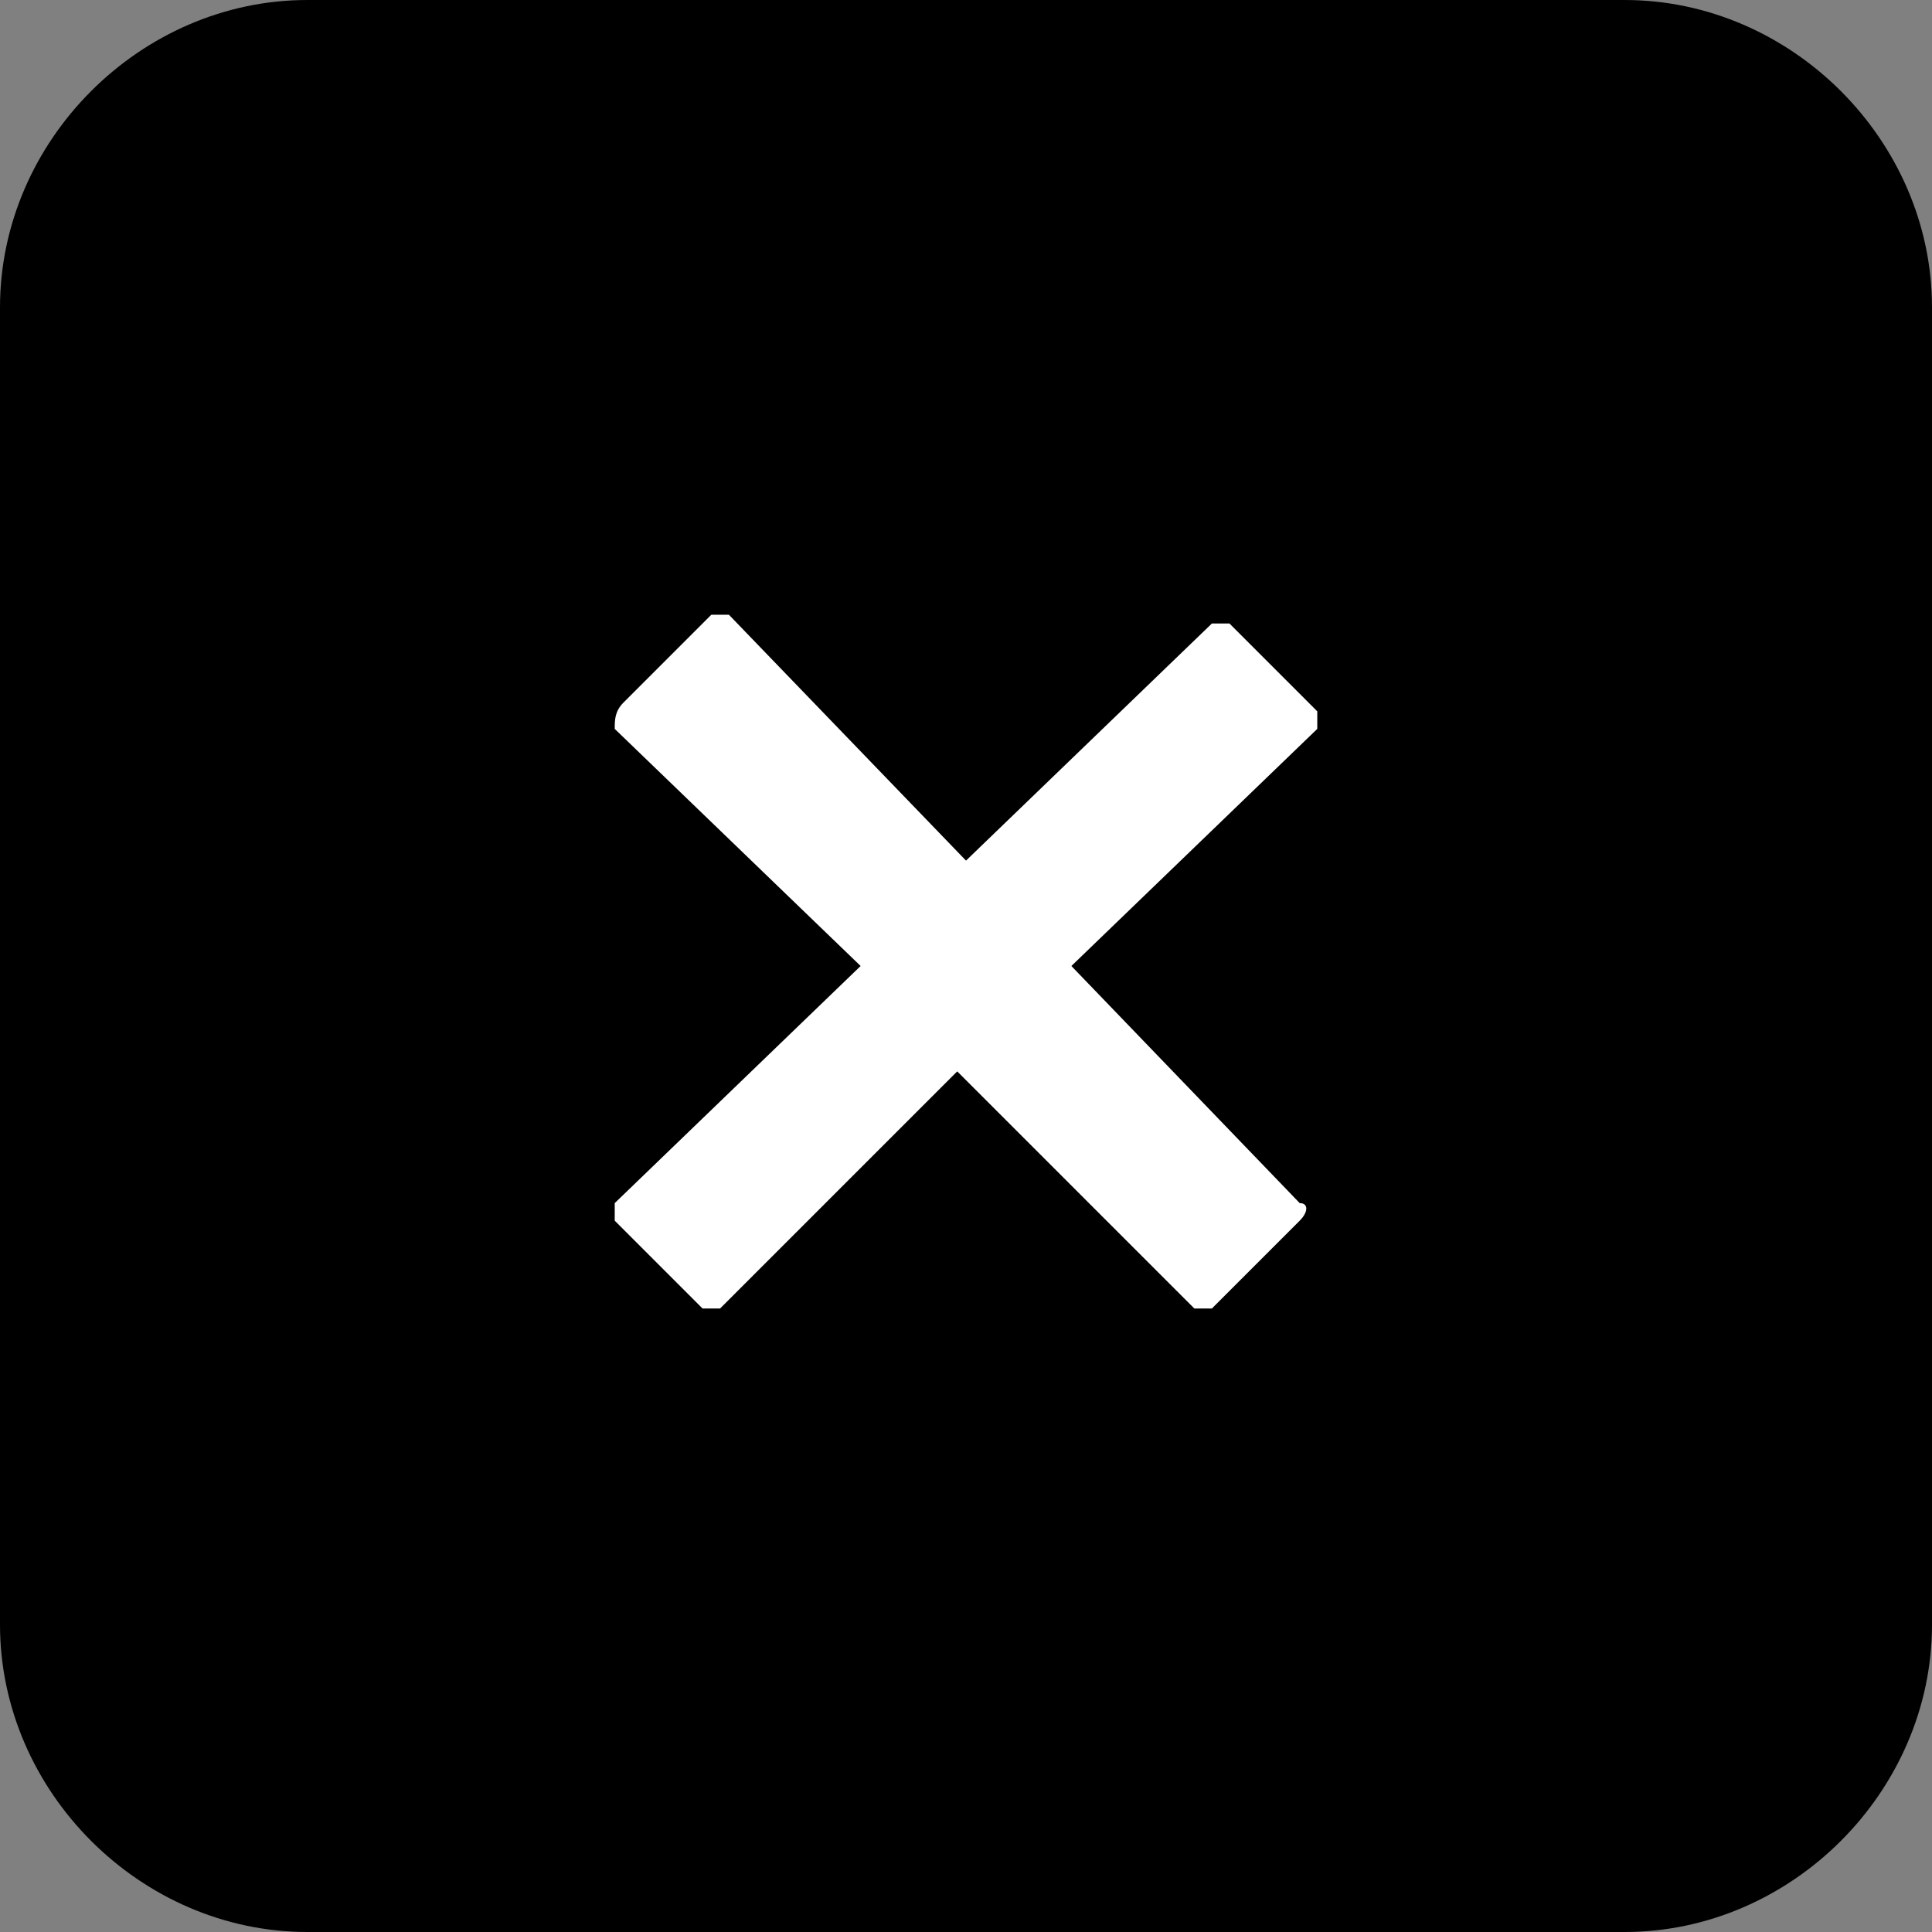
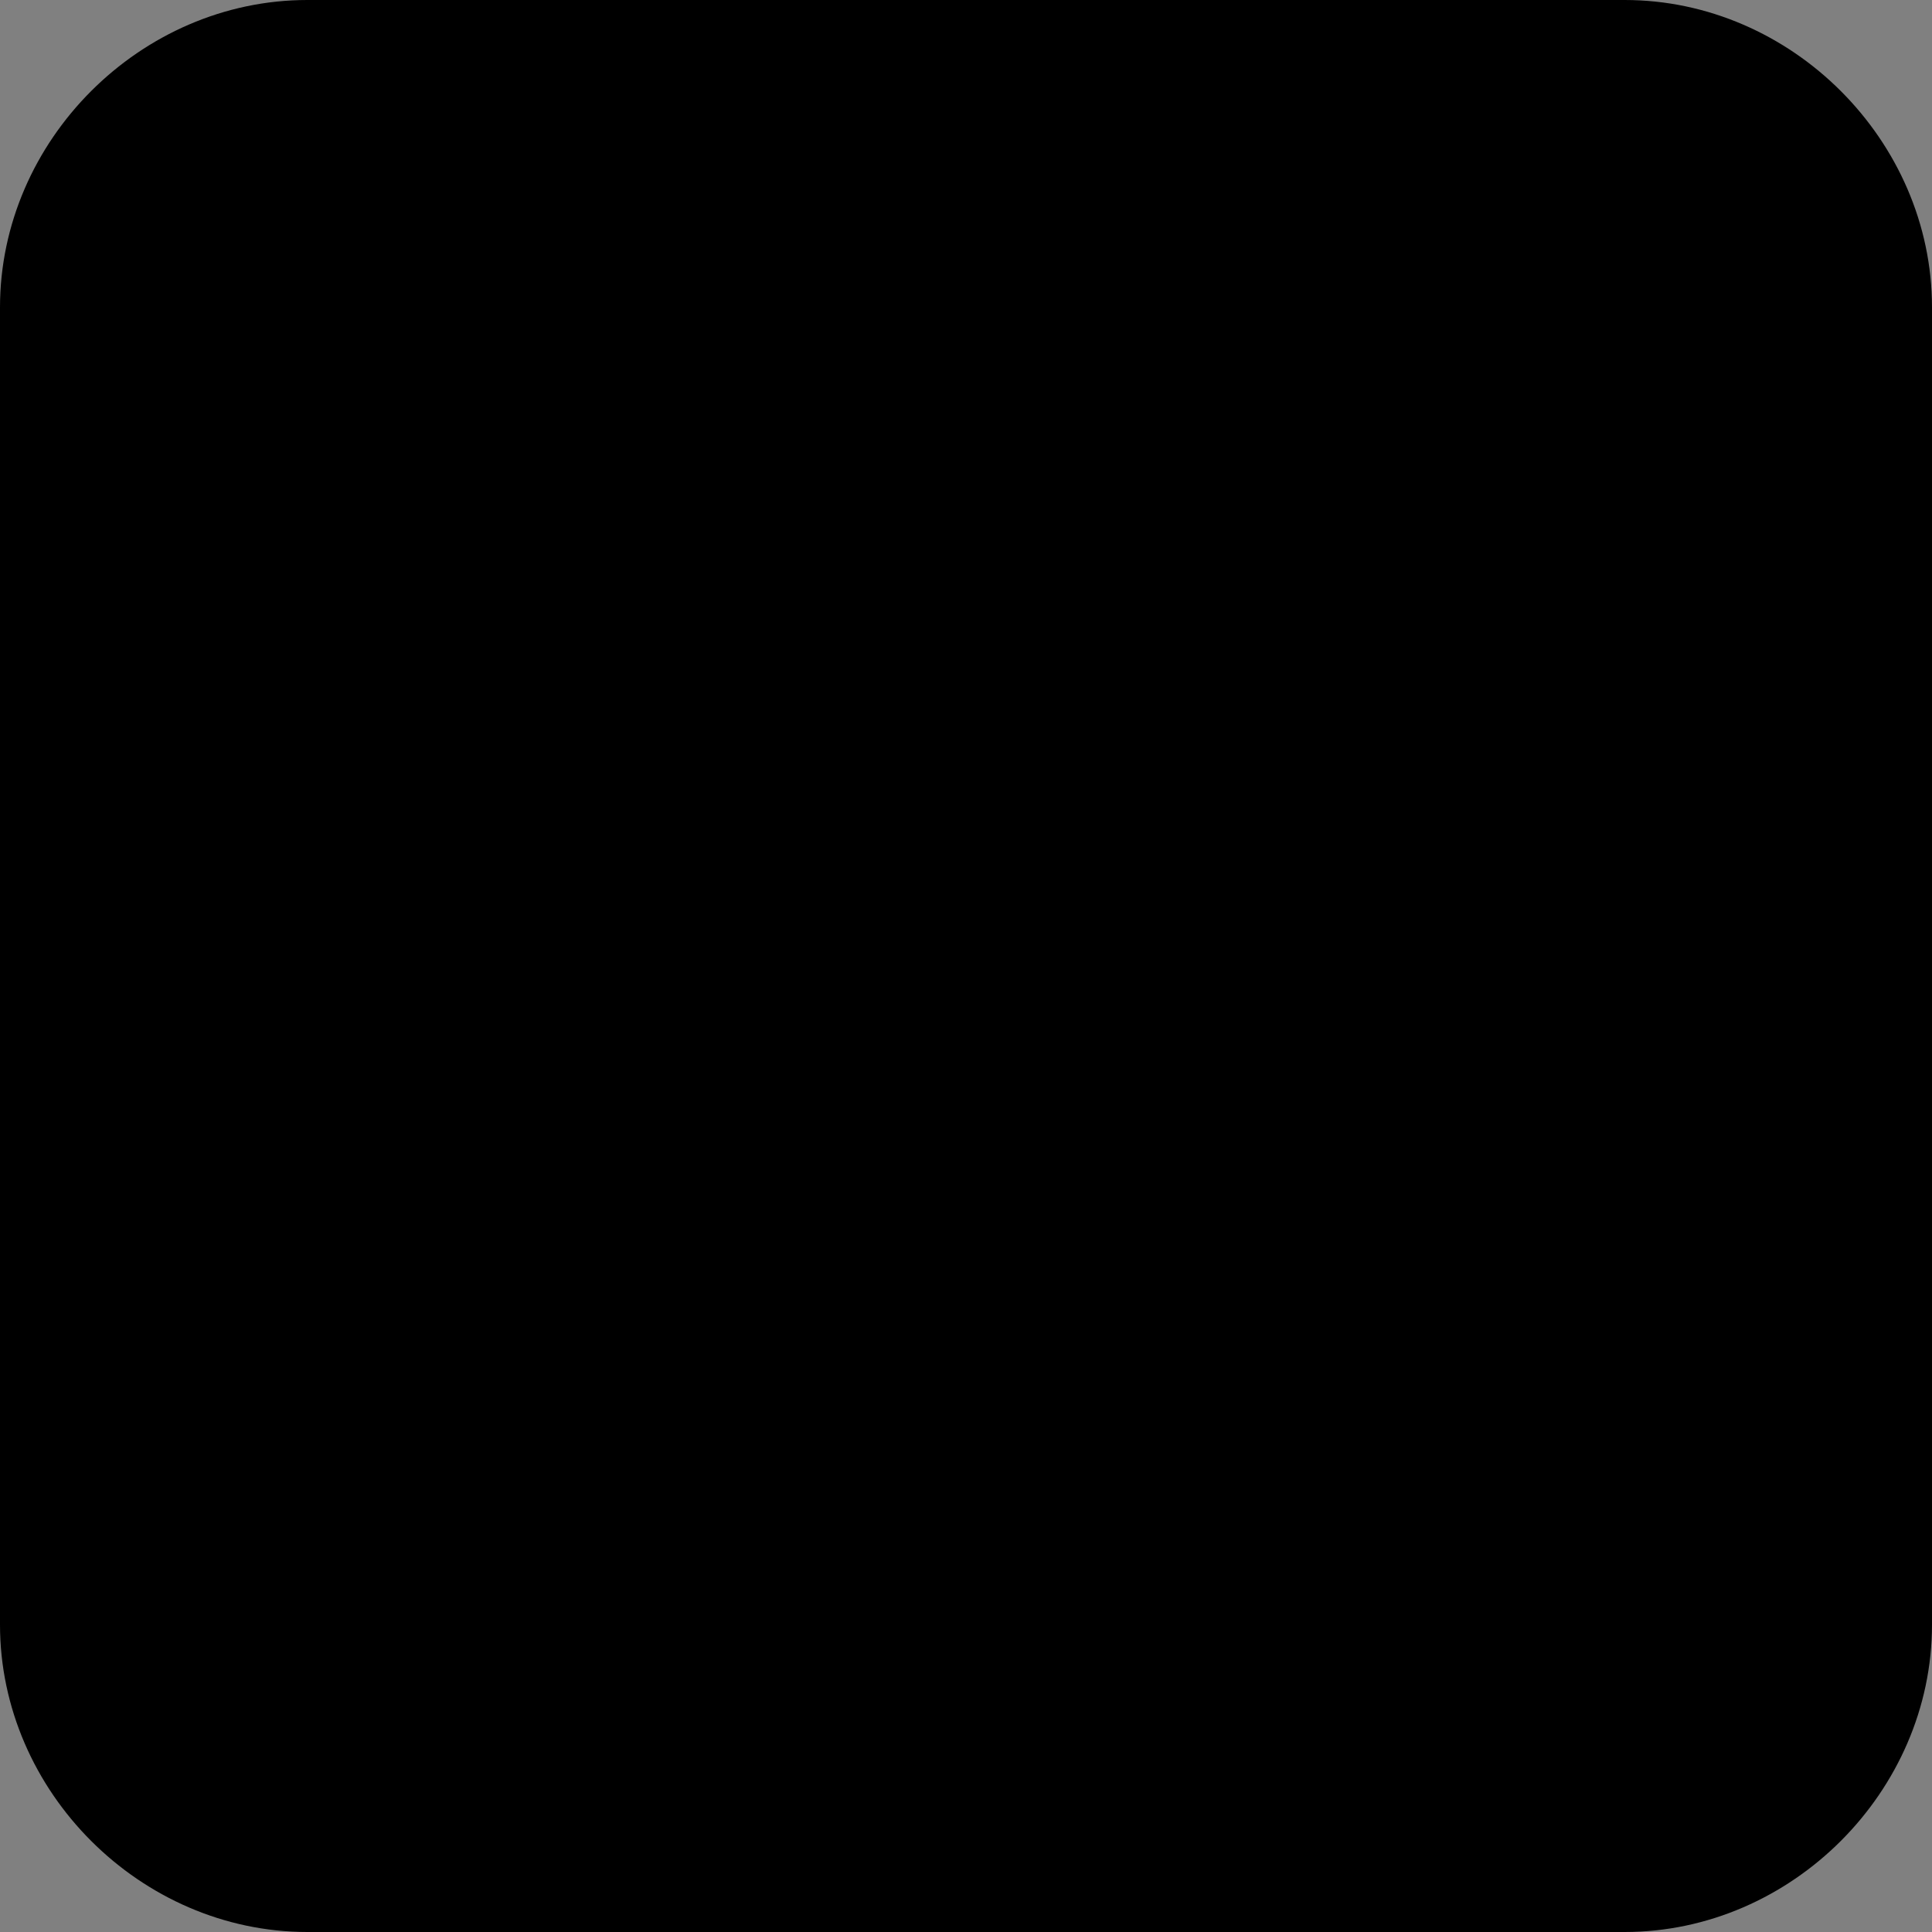
<svg xmlns="http://www.w3.org/2000/svg" version="1.1" id="Layer_1" x="0px" y="0px" viewBox="0 0 22 22" style="enable-background:new 0 0 22 22;" xml:space="preserve">
  <rect x="0" y="0" width="22" height="22" fill="#808080" stroke="none" />
  <style type="text/css">
	.st0{fill:#FFFFFF;}
</style>
  <g>
    <path d="M3.5,22h15c1.9,0,3.5-1.6,3.5-3.5v-15C22,1.6,20.4,0,18.5,0l-15,0C1.6,0,0,1.6,0,3.5l0,15C0,20.4,1.6,22,3.5,22z" />
  </g>
  <g>
-     <path class="st0" d="M12.2,11L15,8.3C15,8.2,15,8.1,15,8.1l-1-1c0,0-0.1,0-0.1,0c0,0-0.1,0-0.1,0L11,9.8L8.3,7C8.2,7,8.1,7,8.1,7   l-1,1C7,8.1,7,8.2,7,8.3L9.8,11L7,13.7C7,13.8,7,13.9,7,13.9l1,1c0,0,0.1,0,0.1,0c0,0,0.1,0,0.1,0l2.7-2.7l2.7,2.7c0,0,0.1,0,0.1,0   c0,0,0.1,0,0.1,0l1-1c0.1-0.1,0.1-0.2,0-0.2L12.2,11z" />
-   </g>
+     </g>
</svg>